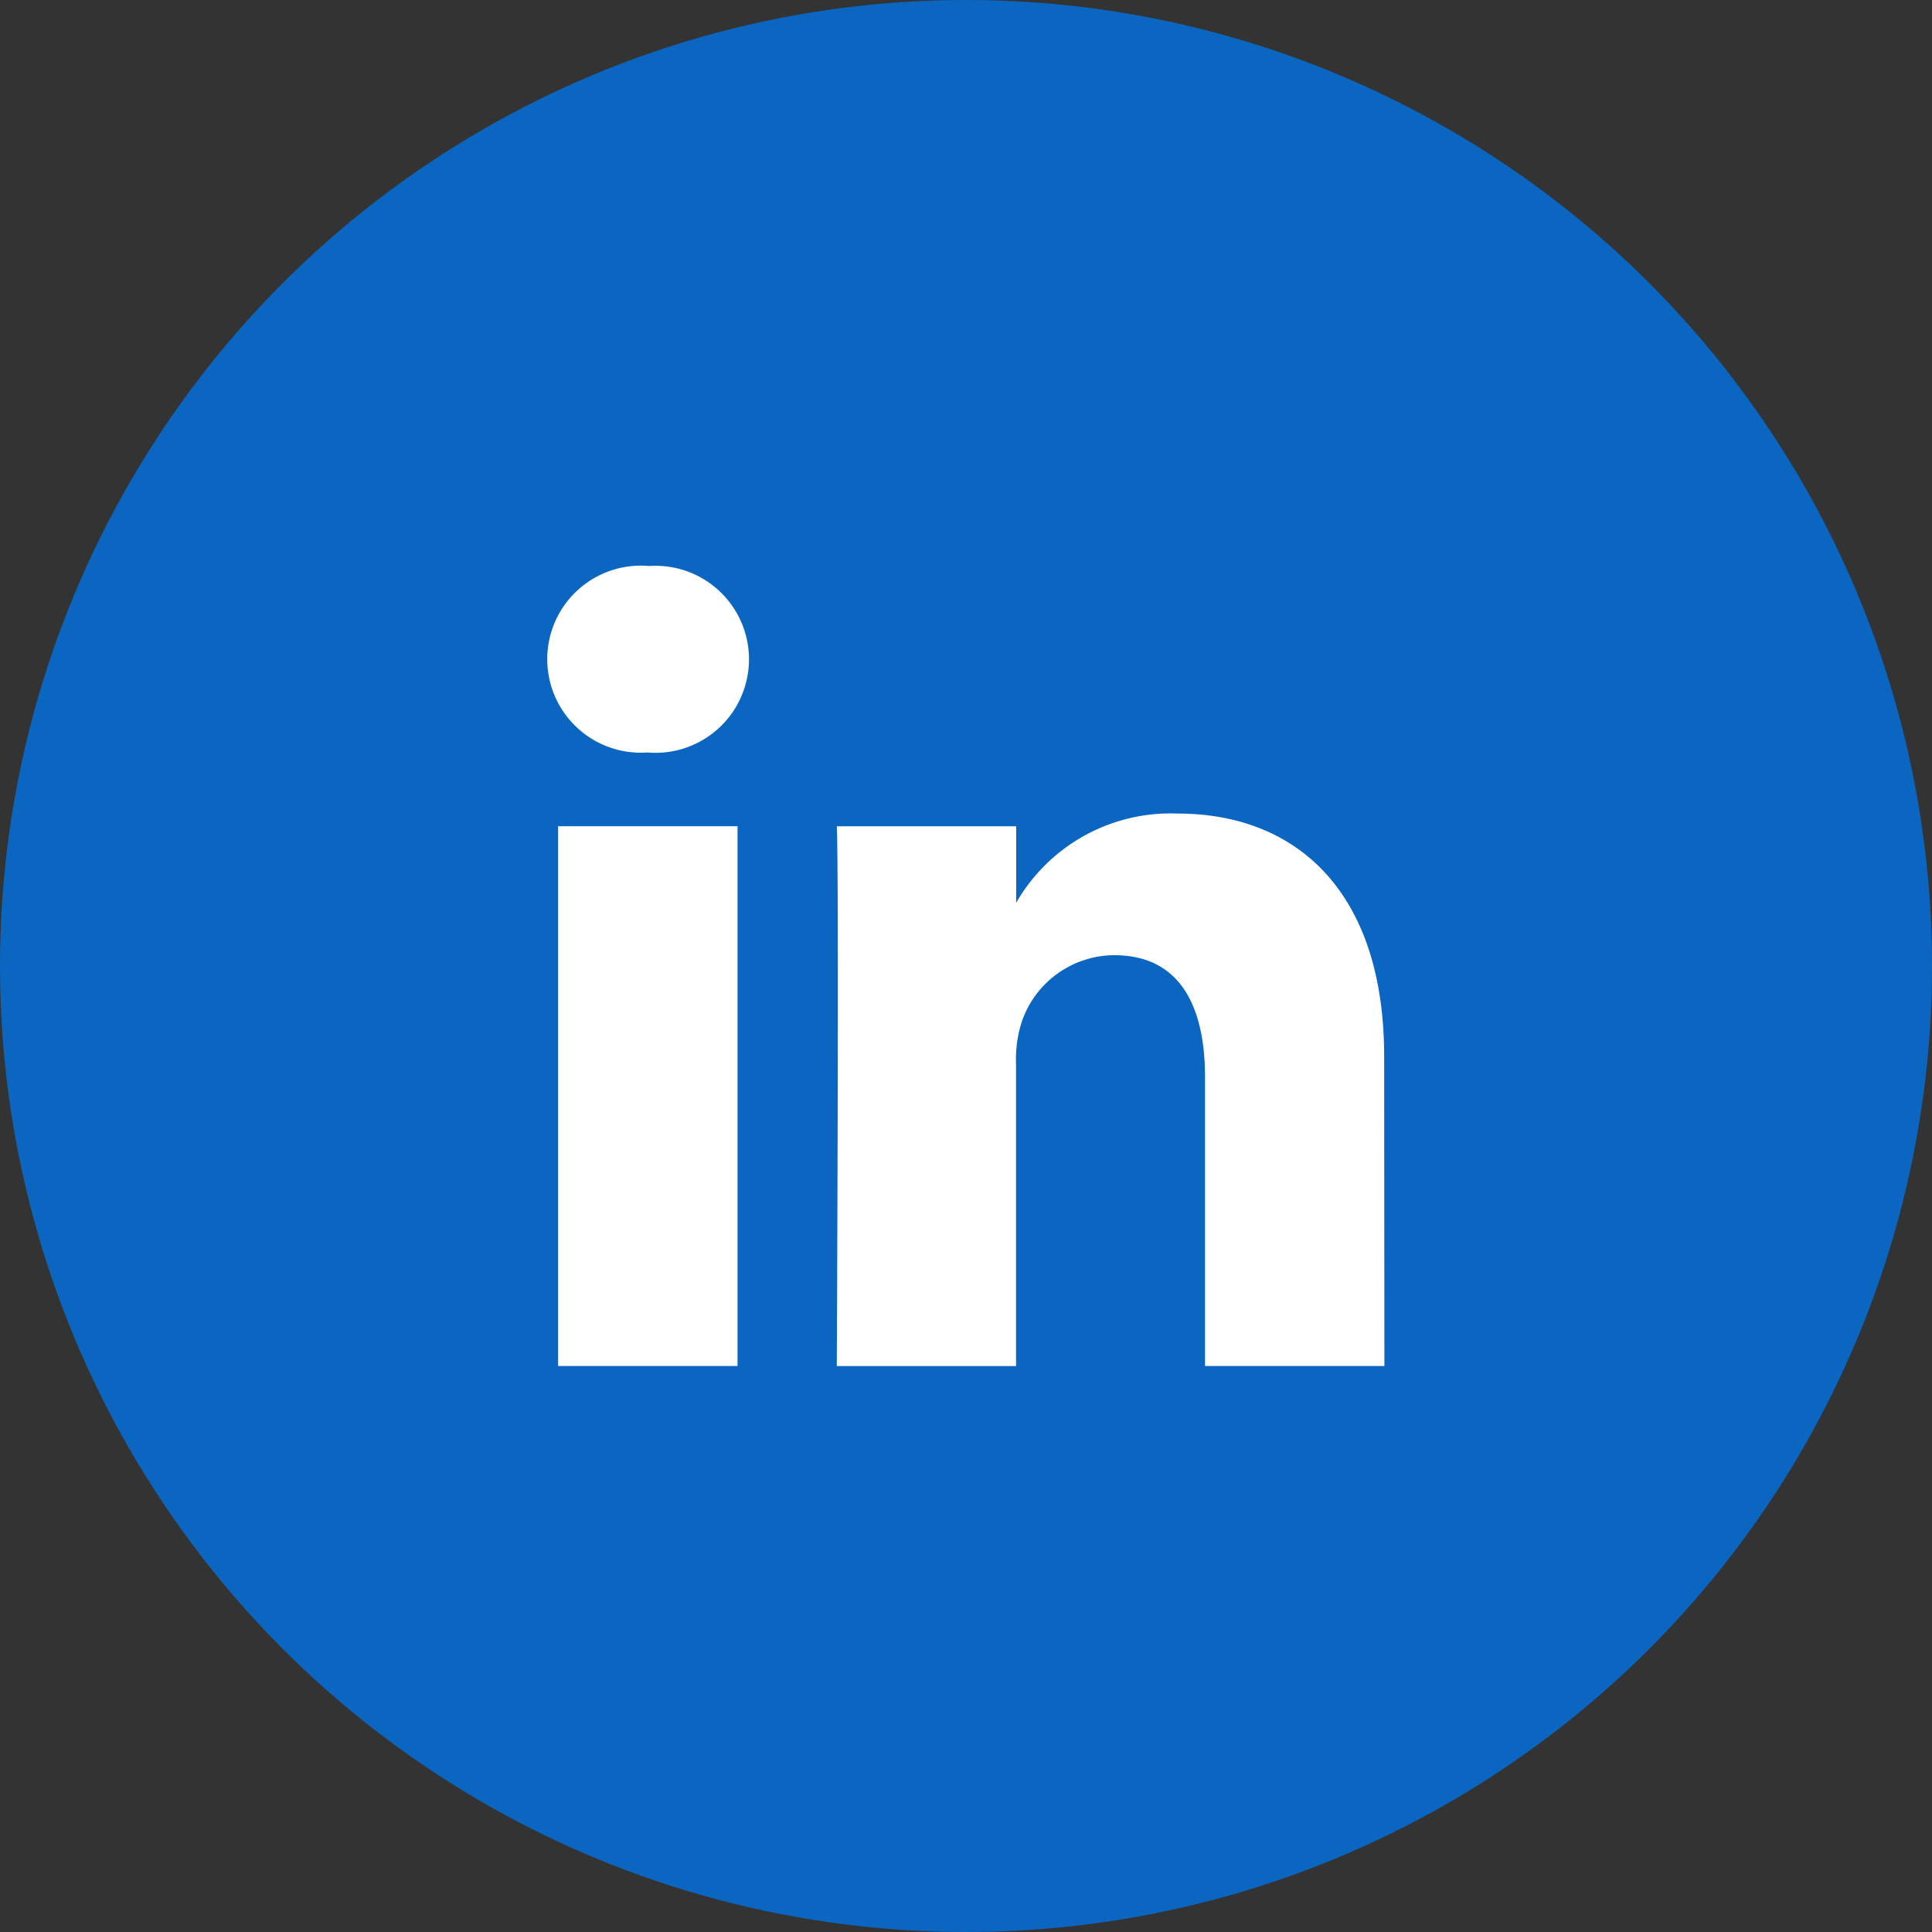
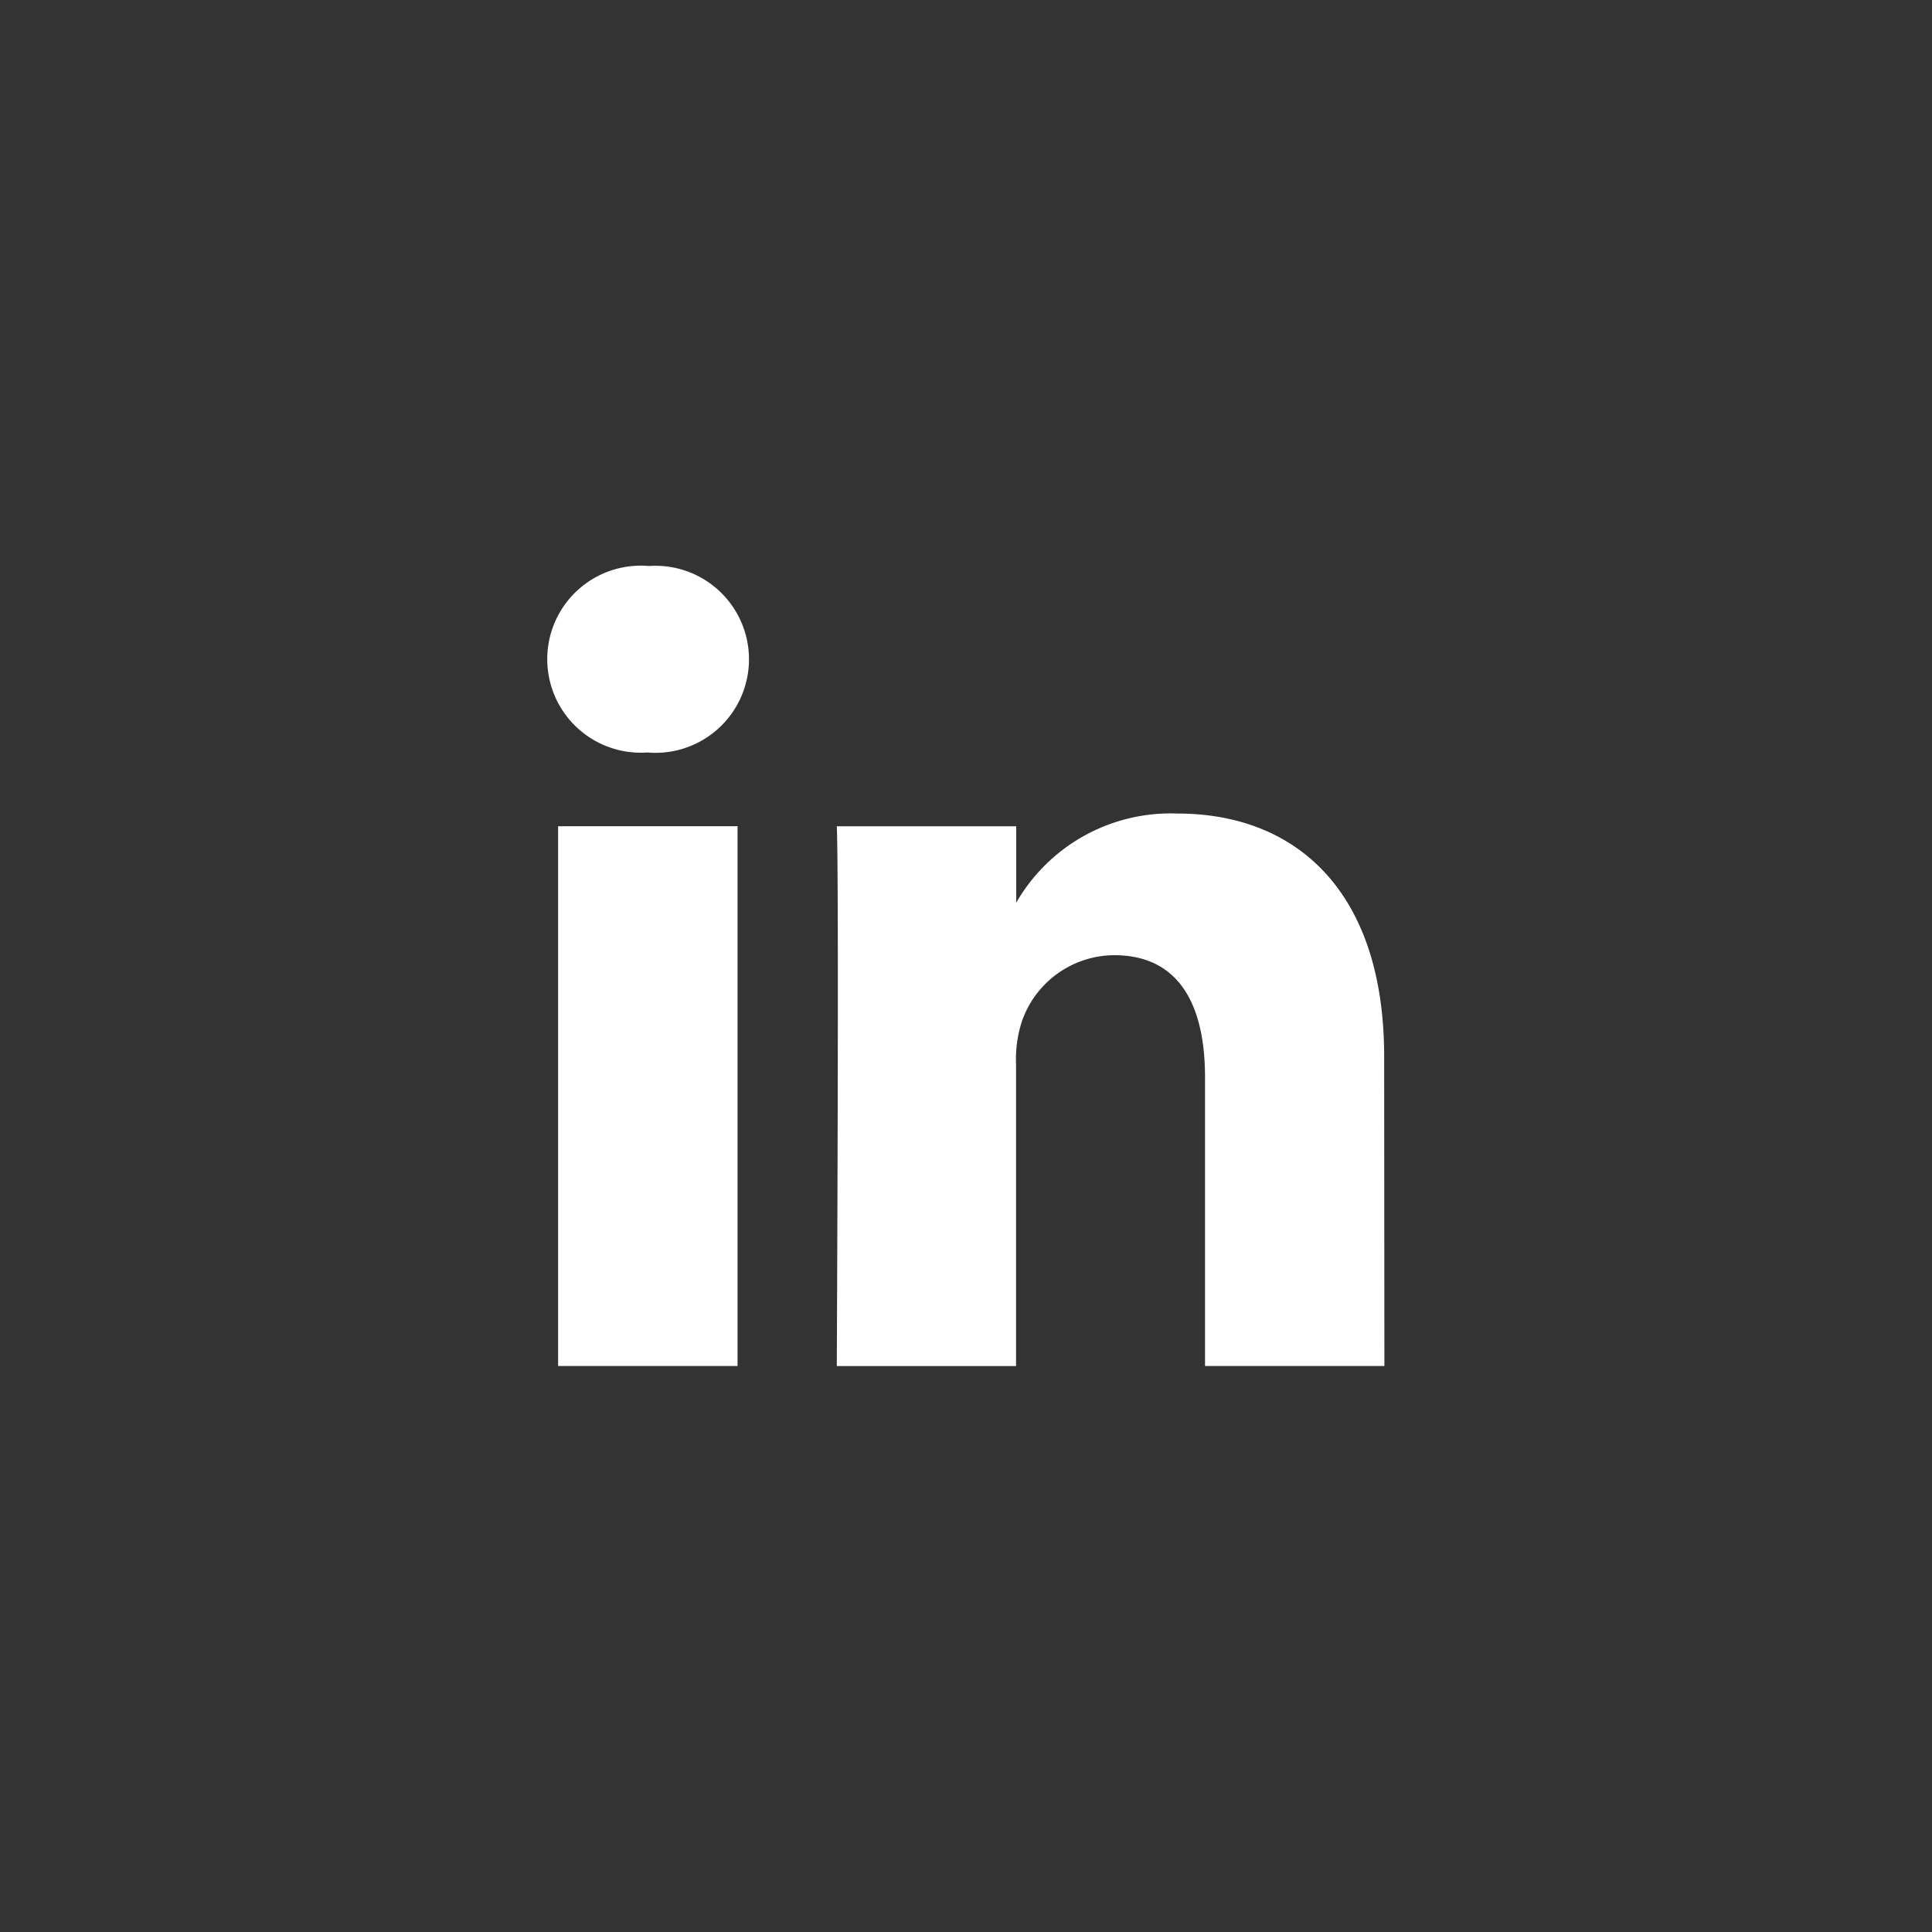
<svg xmlns="http://www.w3.org/2000/svg" width="32" height="32" viewBox="0 0 32 32">
  <rect x="0" y="0" width="32" height="32" fill="#333333" stroke="none" />
  <g data-name="Group 9435" transform="translate(-3570 -13231)">
-     <circle data-name="Ellipse 438" cx="16" cy="16" r="16" transform="translate(3570 13231)" style="fill:#0b66c1" />
    <path d="M4.239 17.082h2.972v-8.94H4.239zM5.725 6.921h-.02a1.549 1.549 0 1 1 .039-3.089 1.549 1.549 0 1 1-.02 3.089zm12.2 10.161h-2.971V12.3c0-1.2-.43-2.022-1.505-2.022a1.627 1.627 0 0 0-1.525 1.087 2.035 2.035 0 0 0-.1.725v4.993H8.855s.039-8.1 0-8.94h2.972v1.265A2.95 2.95 0 0 1 14.5 7.932c1.955 0 3.421 1.278 3.421 4.024z" transform="translate(3575.005 13236.543)" style="fill:#fff" />
  </g>
</svg>